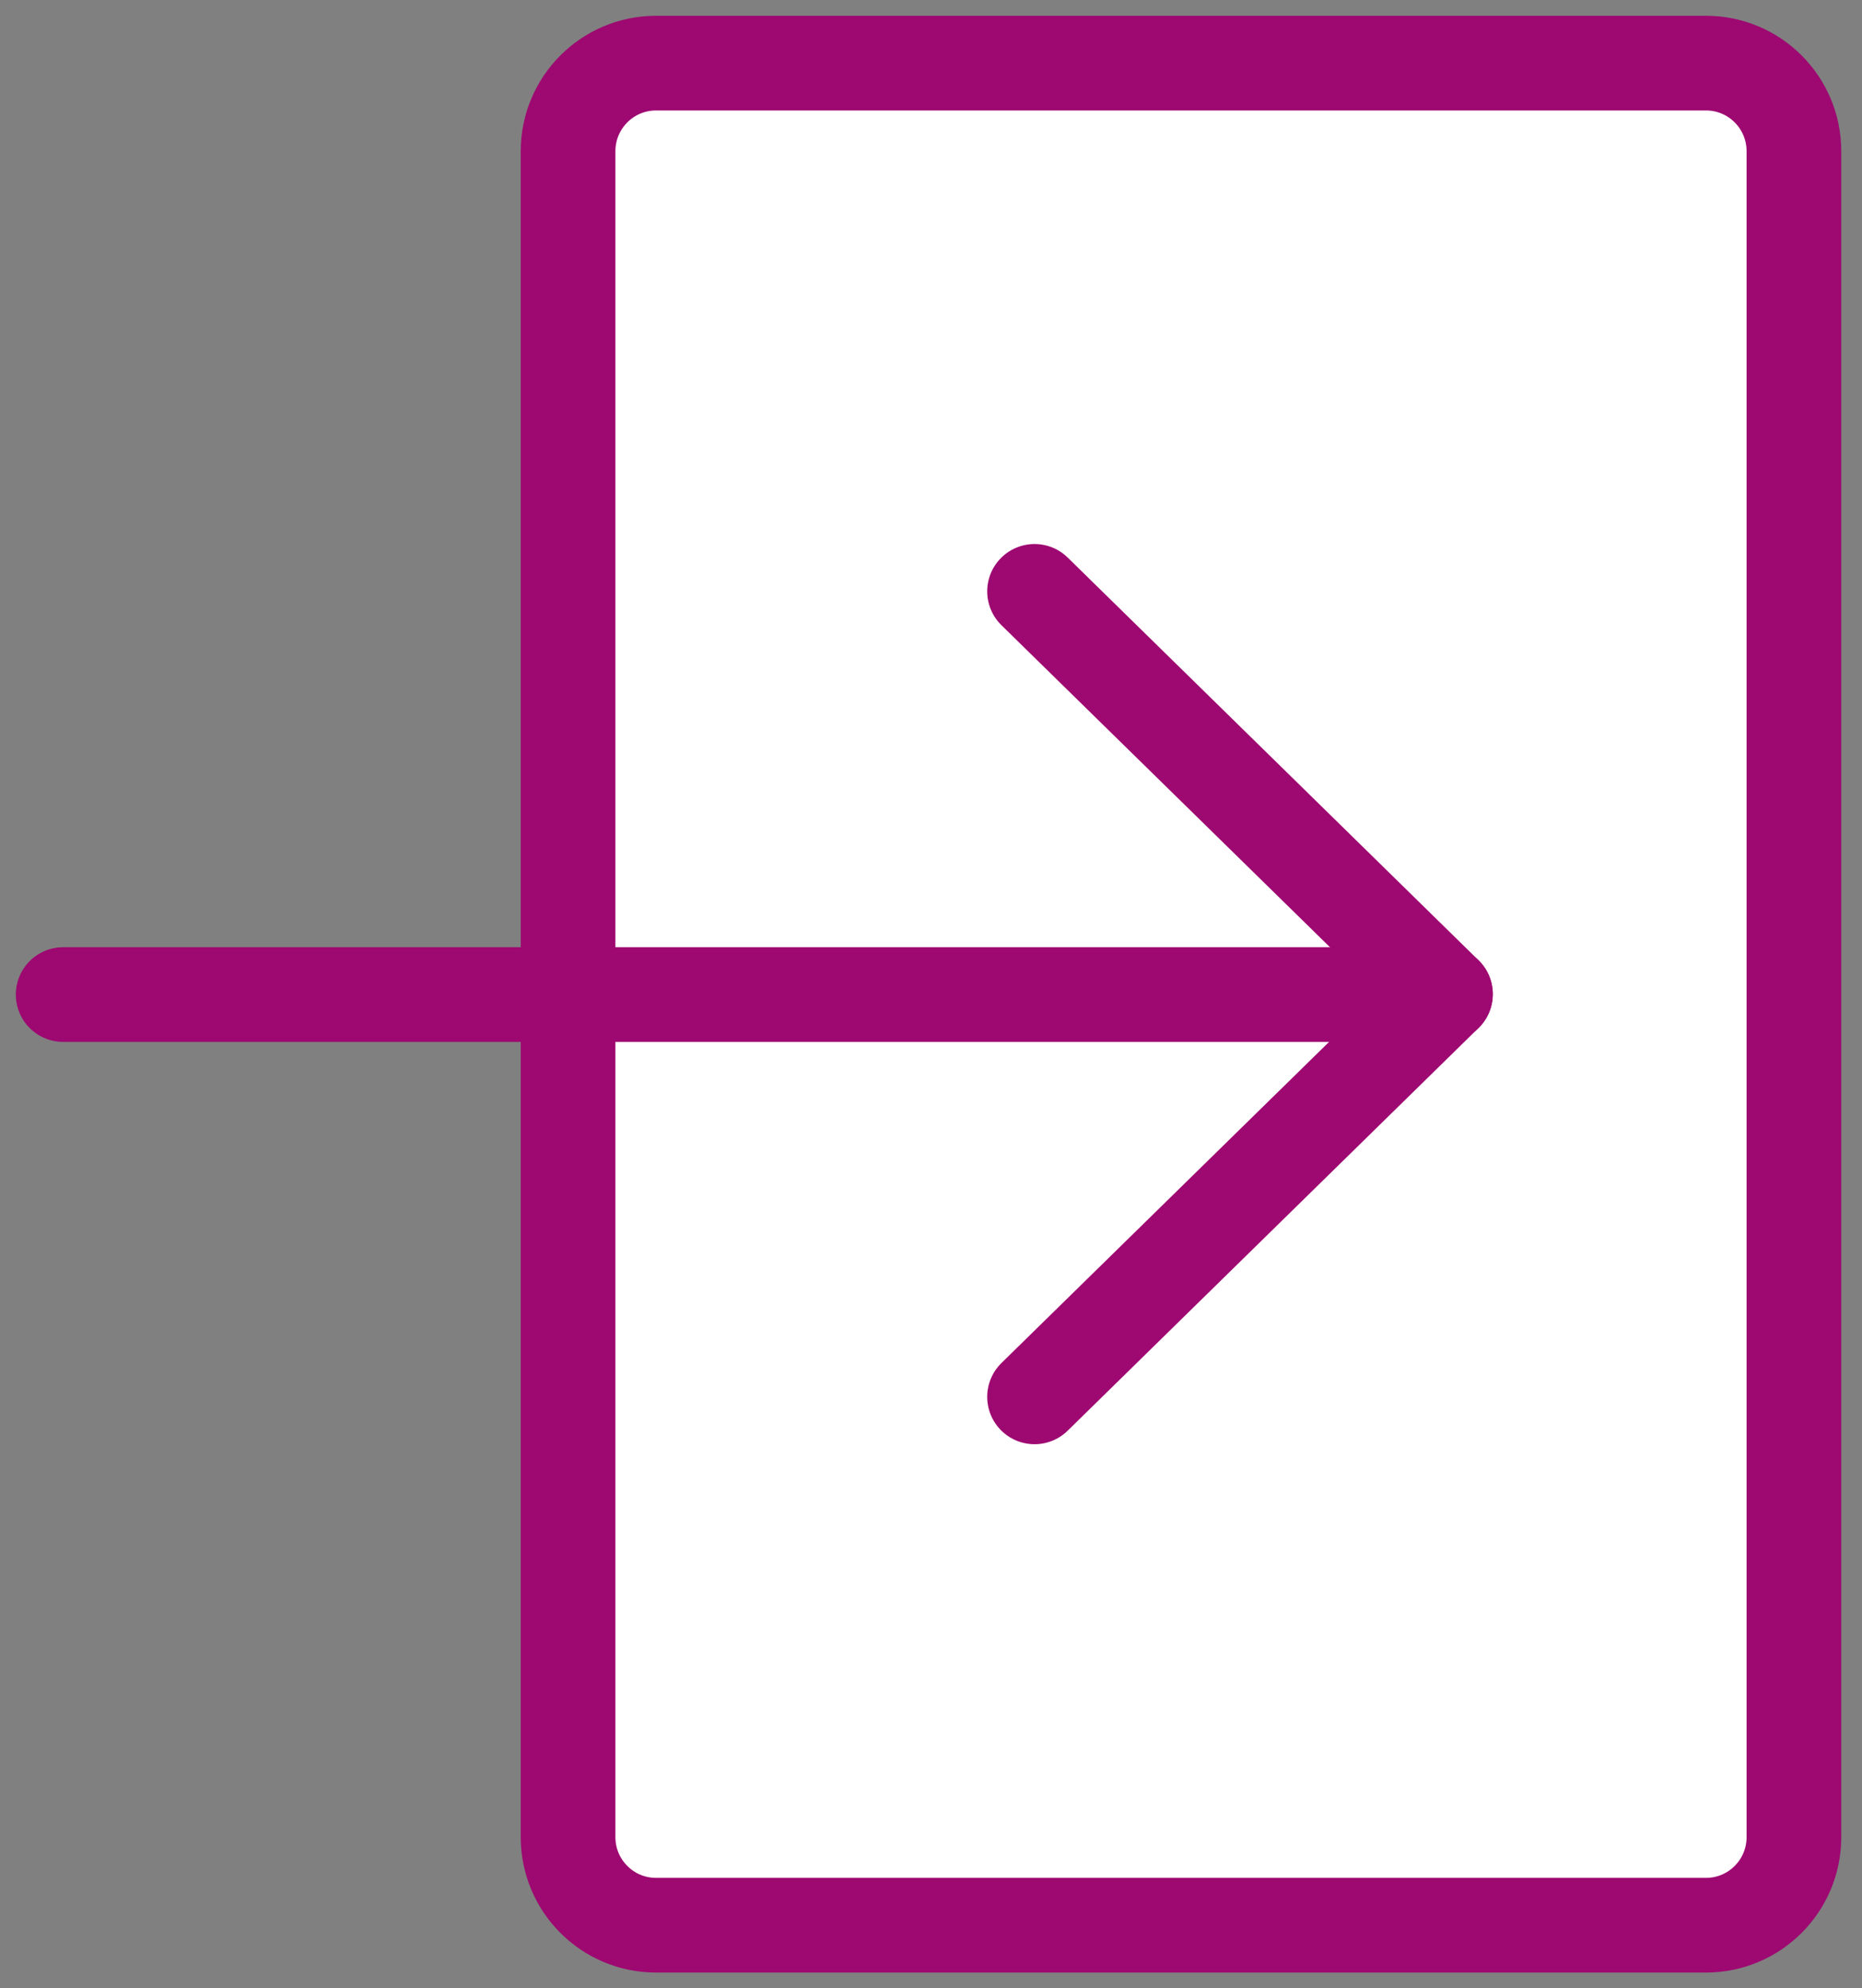
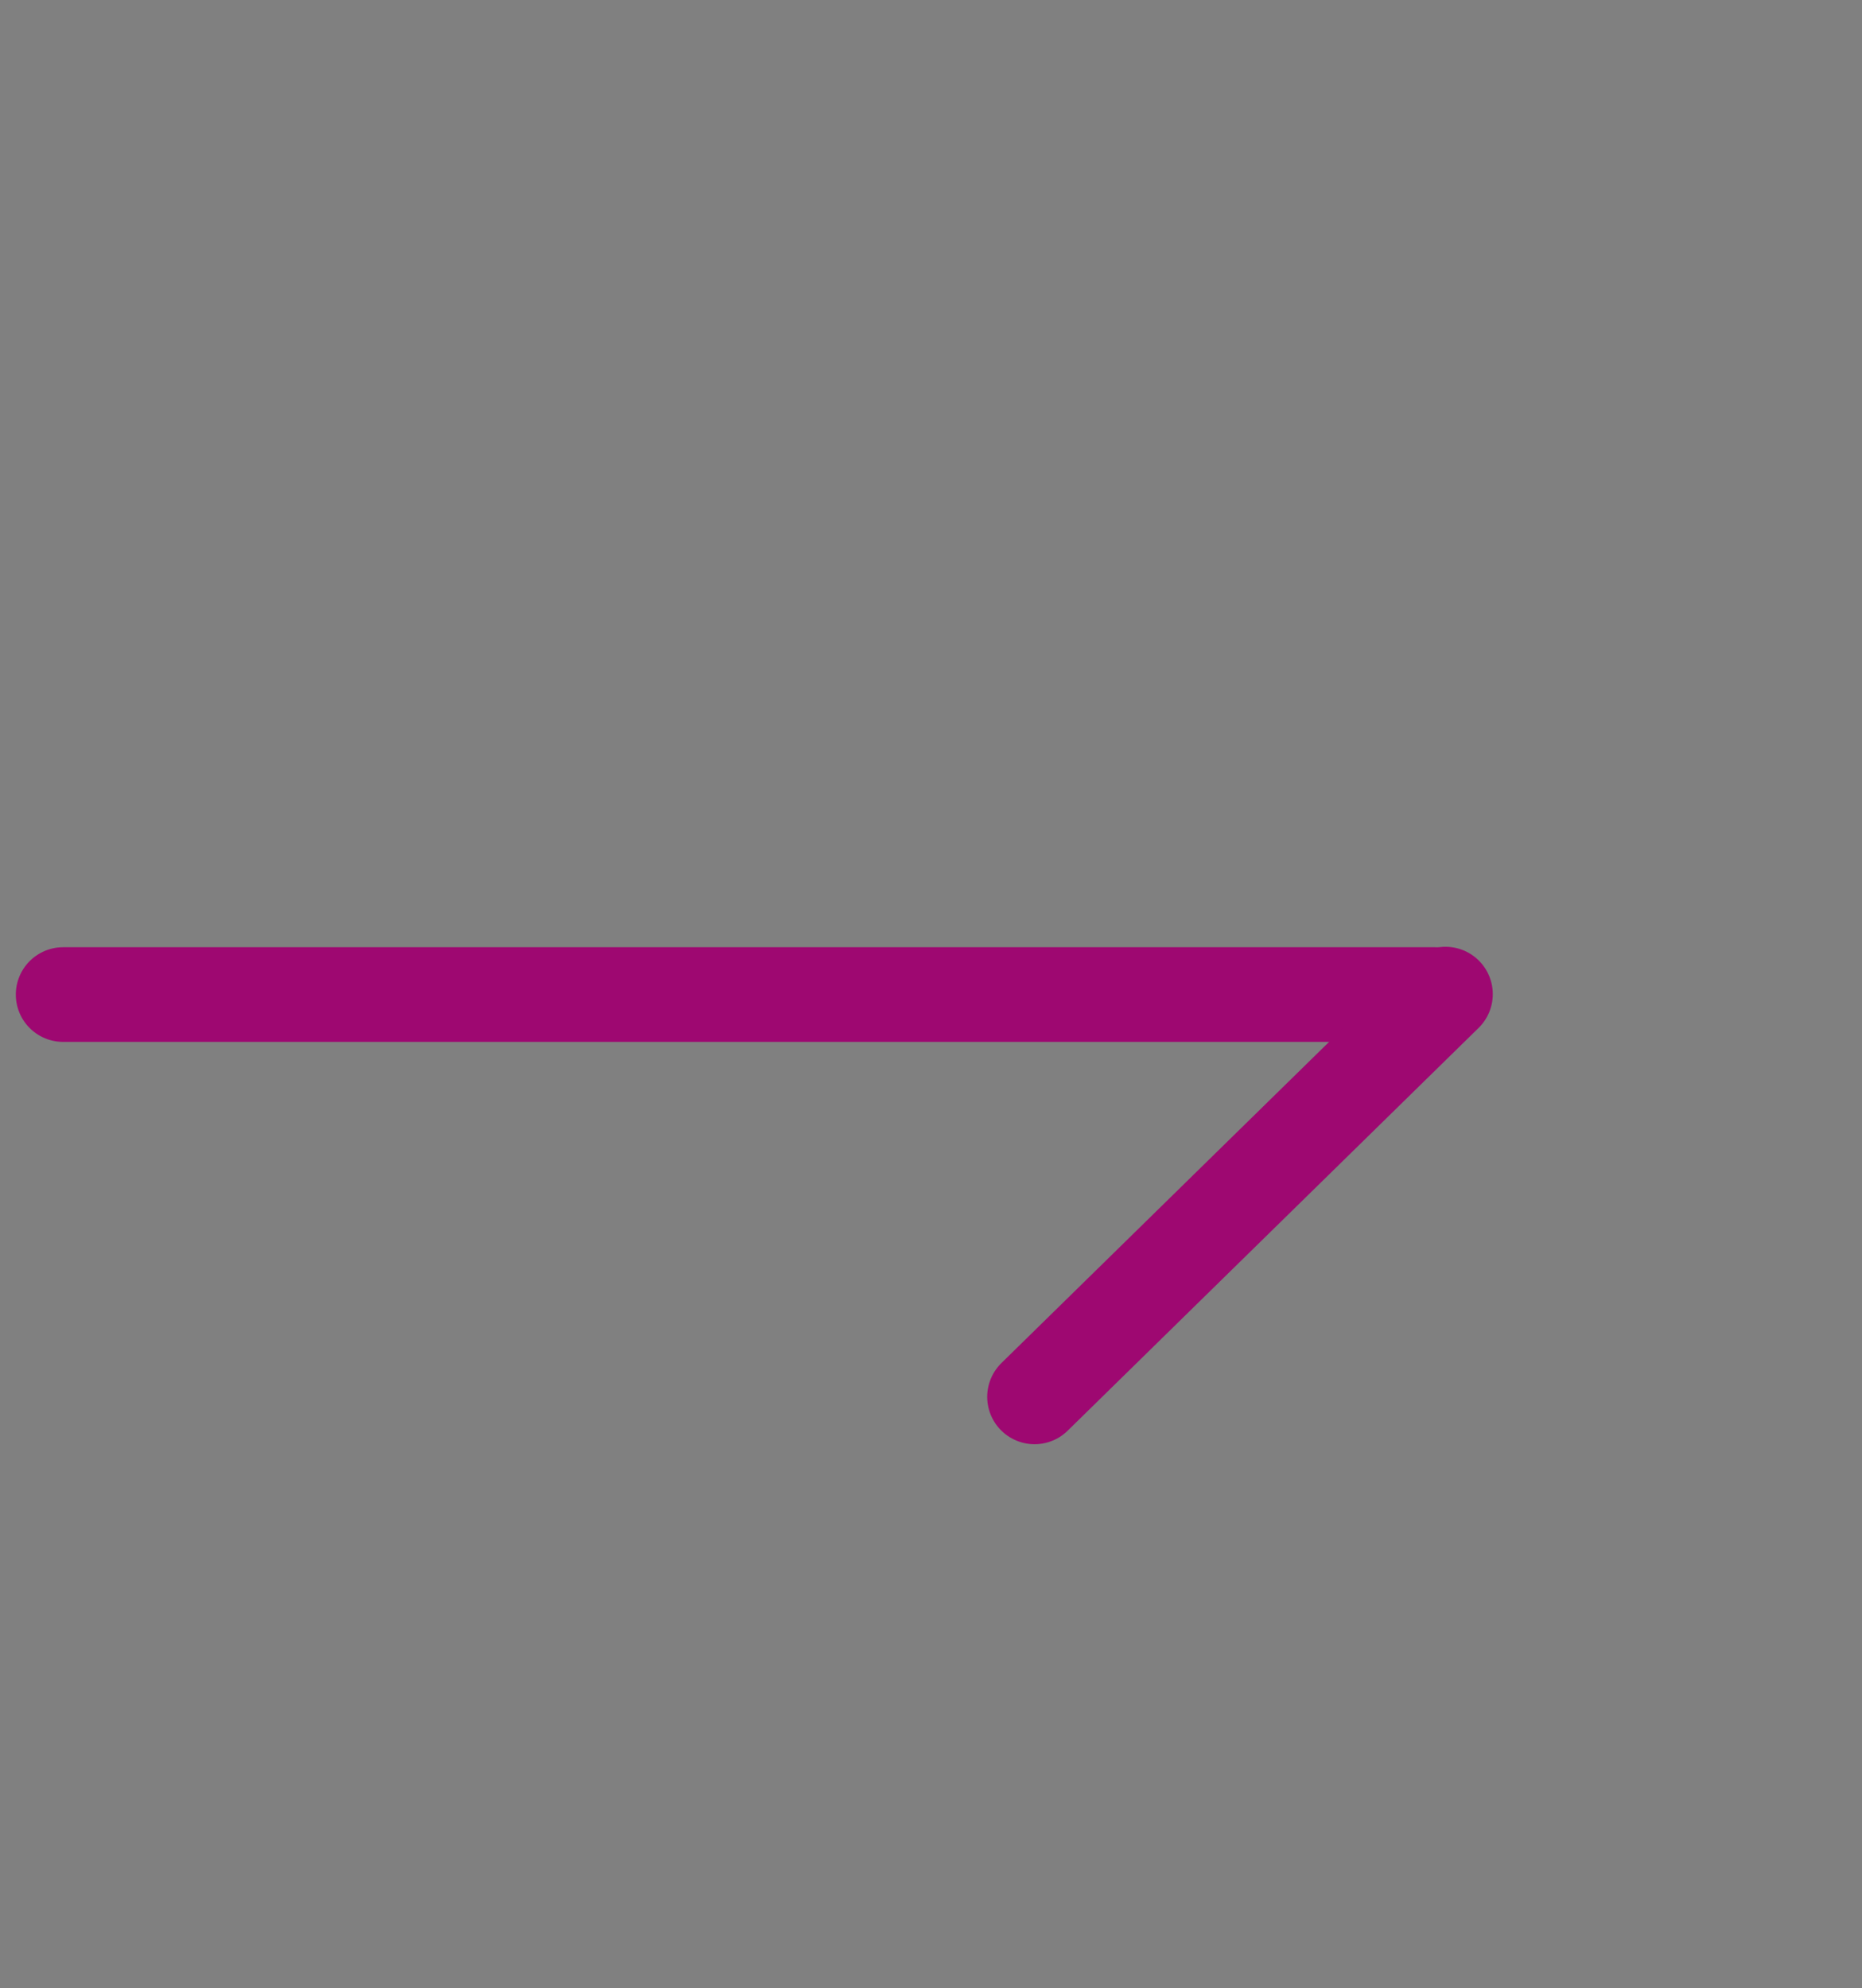
<svg xmlns="http://www.w3.org/2000/svg" fill="none" height="63" viewBox="0 0 59 63" width="59">
  <rect x="0" y="0" width="59" height="63" fill="#808080" stroke="none" />
  <g stroke="#9e0871" stroke-linecap="round" stroke-linejoin="round" stroke-width="3">
-     <path d="m54.056 2h-33.269c-1.539 0-2.787 1.25-2.787 2.791v53.417c0 1.542 1.248 2.791 2.787 2.791h33.269c1.539 0 2.787-1.25 2.787-2.791v-53.417c0-1.542-1.248-2.791-2.787-2.791z" fill="#fff" stroke-miterlimit="6.2" />
    <path d="m2.001 31.512h43.48" />
    <path d="m45.801 31.498-13.02 12.761" />
-     <path d="m45.801 31.498-13.02-12.761" />
  </g>
</svg>